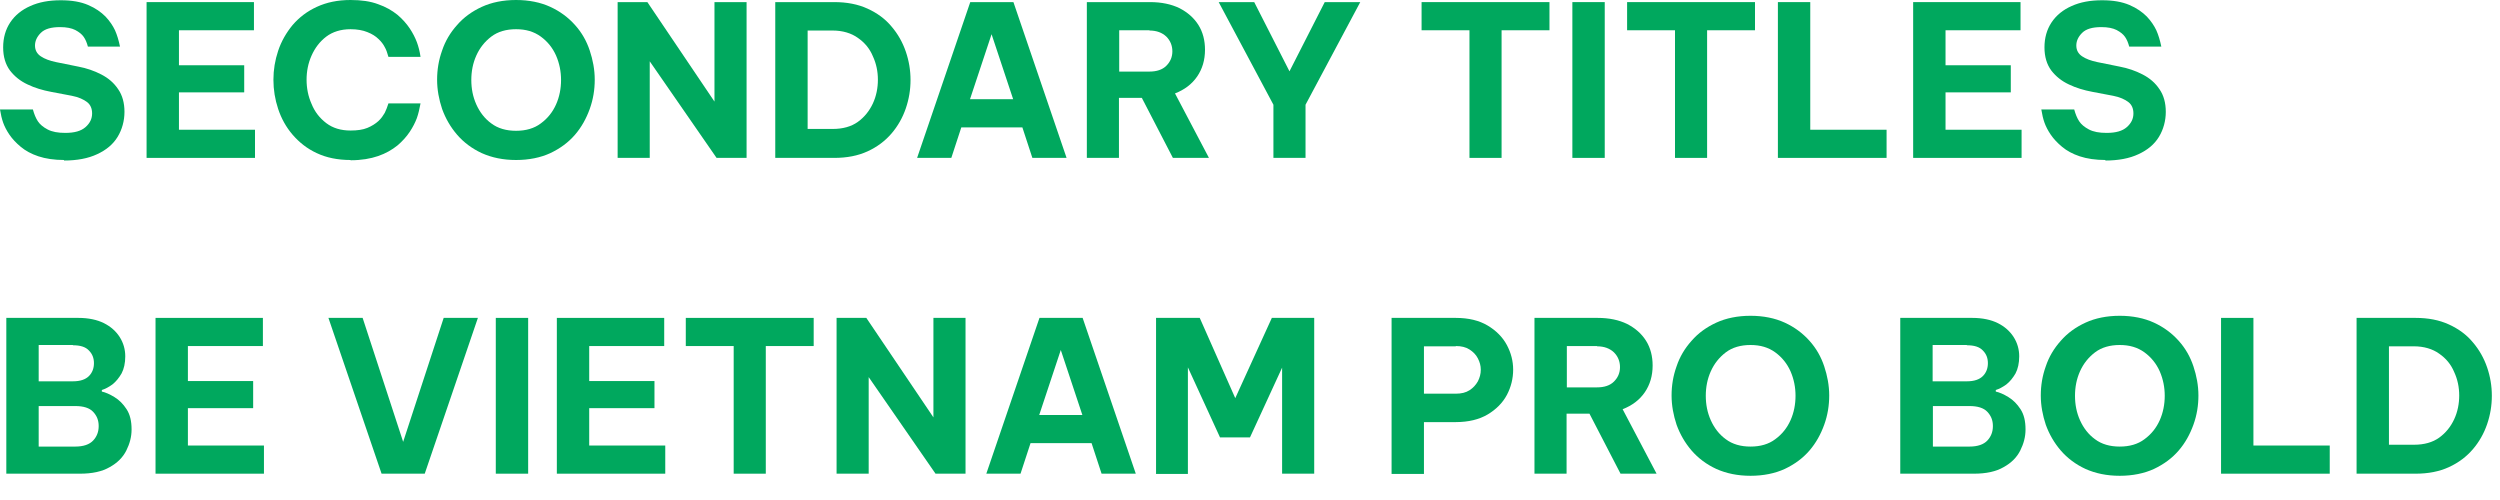
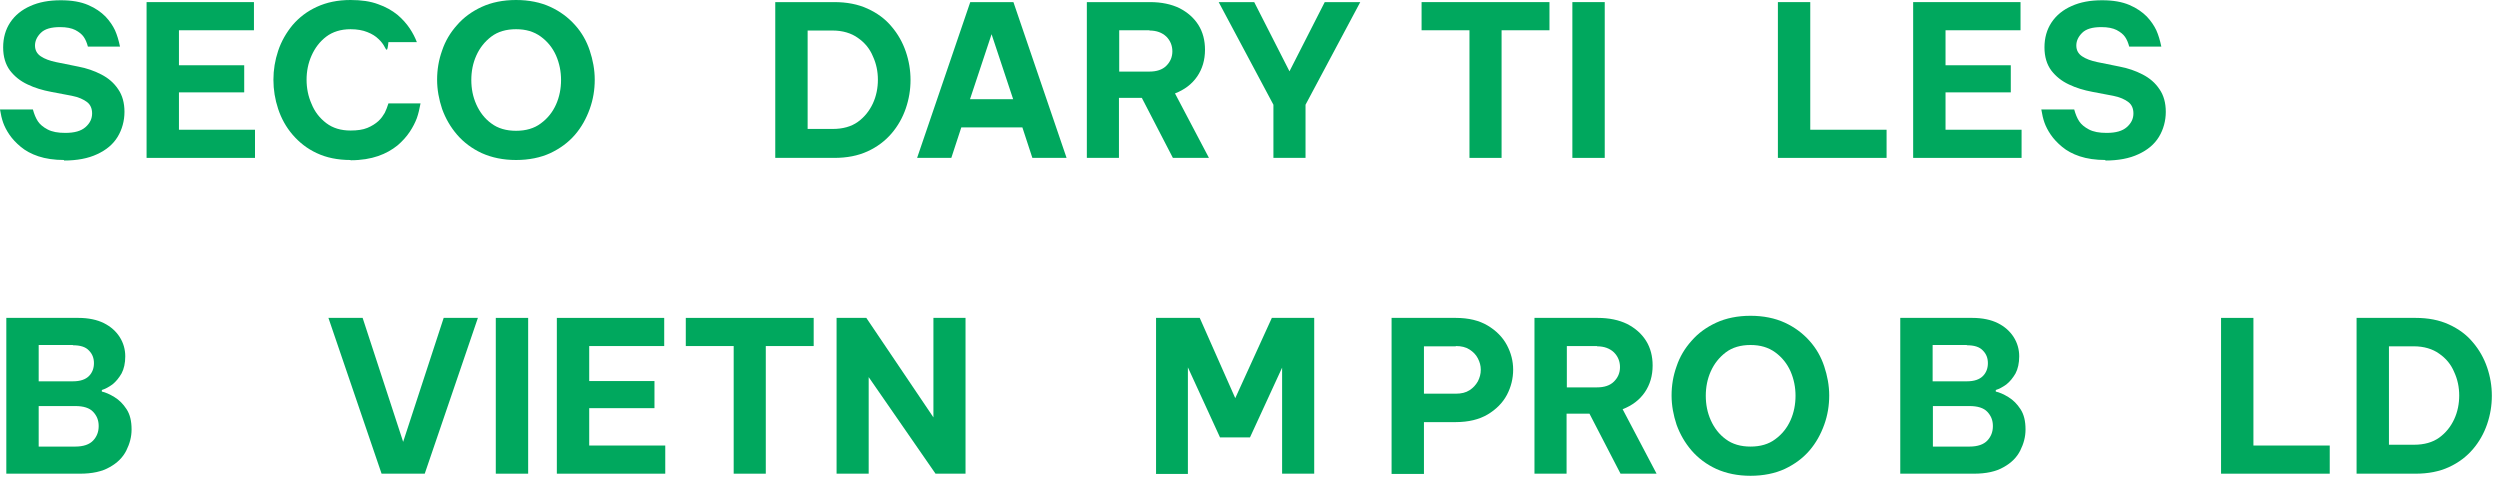
<svg xmlns="http://www.w3.org/2000/svg" fill="none" height="100%" overflow="visible" preserveAspectRatio="none" style="display: block;" viewBox="0 0 95 19" width="100%">
  <g id="Group">
    <path d="M2.44 6.08C2.06 6.08 1.73 6.03 1.46 5.94C1.19 5.85 0.97 5.73 0.79 5.58C0.61 5.43 0.47 5.28 0.36 5.12C0.25 4.96 0.17 4.8 0.12 4.66C0.07 4.52 0.03 4.35 0 4.16H1.25C1.3 4.34 1.36 4.49 1.44 4.61C1.52 4.73 1.64 4.83 1.81 4.92C1.98 5.01 2.2 5.05 2.48 5.05C2.83 5.05 3.08 4.98 3.25 4.83C3.42 4.68 3.5 4.51 3.5 4.31C3.5 4.13 3.44 3.98 3.31 3.88C3.18 3.78 2.99 3.69 2.73 3.64L1.94 3.49C1.62 3.43 1.32 3.34 1.05 3.21C0.77 3.08 0.55 2.9 0.38 2.68C0.21 2.45 0.12 2.16 0.12 1.8C0.12 1.44 0.21 1.12 0.39 0.85C0.57 0.58 0.83 0.37 1.15 0.23C1.48 0.08 1.86 0.01 2.31 0.01C2.73 0.01 3.07 0.07 3.35 0.19C3.63 0.31 3.84 0.46 4.01 0.63C4.17 0.8 4.29 0.98 4.37 1.15C4.45 1.33 4.51 1.53 4.56 1.77H3.34C3.3 1.62 3.25 1.5 3.18 1.4C3.11 1.3 3.01 1.22 2.86 1.14C2.72 1.07 2.53 1.03 2.28 1.03C1.94 1.03 1.7 1.1 1.55 1.25C1.4 1.4 1.33 1.56 1.33 1.73C1.33 1.9 1.4 2.04 1.55 2.14C1.7 2.24 1.89 2.31 2.13 2.36L2.97 2.53C3.29 2.59 3.58 2.69 3.85 2.83C4.12 2.97 4.33 3.15 4.49 3.39C4.65 3.62 4.73 3.91 4.73 4.25C4.73 4.59 4.64 4.92 4.47 5.2C4.3 5.48 4.04 5.7 3.69 5.86C3.35 6.02 2.93 6.1 2.43 6.1L2.44 6.08Z" fill="#00A85E" id="Vector" />
    <path d="M5.57 6V0.08H9.65V1.15H6.8V2.48H9.28V3.51H6.8V4.93H9.69V6H5.57Z" fill="#00A85E" id="Vector_2" />
-     <path d="M13.32 6.08C12.83 6.08 12.4 5.99 12.04 5.82C11.67 5.65 11.37 5.41 11.12 5.12C10.87 4.83 10.69 4.5 10.57 4.14C10.45 3.78 10.39 3.41 10.39 3.03C10.39 2.65 10.45 2.29 10.57 1.93C10.69 1.57 10.88 1.24 11.12 0.95C11.37 0.66 11.67 0.43 12.04 0.26C12.41 0.09 12.83 0 13.32 0C13.73 0 14.08 0.05 14.37 0.16C14.66 0.26 14.9 0.4 15.1 0.56C15.29 0.72 15.45 0.9 15.57 1.08C15.69 1.26 15.78 1.44 15.84 1.6C15.9 1.76 15.95 1.95 15.98 2.16H14.76C14.72 2.02 14.68 1.89 14.62 1.79C14.57 1.69 14.49 1.58 14.38 1.48C14.28 1.38 14.14 1.29 13.96 1.22C13.79 1.15 13.57 1.11 13.32 1.11C12.95 1.11 12.64 1.21 12.4 1.39C12.15 1.58 11.97 1.82 11.84 2.11C11.71 2.4 11.65 2.71 11.65 3.03C11.65 3.35 11.71 3.66 11.84 3.95C11.96 4.25 12.15 4.49 12.4 4.68C12.65 4.87 12.96 4.96 13.32 4.96C13.58 4.96 13.79 4.93 13.96 4.86C14.13 4.79 14.27 4.7 14.38 4.6C14.49 4.5 14.56 4.39 14.62 4.29C14.67 4.19 14.72 4.06 14.76 3.93H15.98C15.94 4.14 15.9 4.32 15.84 4.49C15.78 4.65 15.69 4.83 15.57 5.01C15.45 5.19 15.29 5.37 15.1 5.53C14.9 5.69 14.66 5.83 14.37 5.93C14.08 6.03 13.73 6.09 13.32 6.09V6.08Z" fill="#00A85E" id="Vector_3" />
+     <path d="M13.32 6.08C12.83 6.08 12.4 5.99 12.04 5.82C11.67 5.65 11.37 5.41 11.12 5.12C10.87 4.83 10.69 4.5 10.57 4.14C10.45 3.78 10.39 3.41 10.39 3.03C10.39 2.65 10.45 2.29 10.57 1.93C10.69 1.57 10.88 1.24 11.12 0.95C11.37 0.66 11.67 0.43 12.04 0.26C12.41 0.09 12.83 0 13.32 0C13.73 0 14.08 0.05 14.37 0.16C14.66 0.26 14.9 0.4 15.1 0.56C15.29 0.72 15.45 0.9 15.57 1.08C15.69 1.26 15.78 1.44 15.84 1.6H14.76C14.72 2.02 14.68 1.89 14.62 1.79C14.57 1.69 14.49 1.58 14.38 1.48C14.28 1.38 14.14 1.29 13.96 1.22C13.79 1.15 13.57 1.11 13.32 1.11C12.95 1.11 12.64 1.21 12.4 1.39C12.15 1.58 11.97 1.82 11.84 2.11C11.71 2.4 11.65 2.71 11.65 3.03C11.65 3.35 11.71 3.66 11.84 3.95C11.96 4.25 12.15 4.49 12.4 4.68C12.65 4.87 12.96 4.96 13.32 4.96C13.58 4.96 13.79 4.93 13.96 4.86C14.13 4.79 14.27 4.7 14.38 4.6C14.49 4.5 14.56 4.39 14.62 4.29C14.67 4.19 14.72 4.06 14.76 3.93H15.98C15.94 4.14 15.9 4.32 15.84 4.49C15.78 4.65 15.69 4.83 15.57 5.01C15.45 5.19 15.29 5.37 15.1 5.53C14.9 5.69 14.66 5.83 14.37 5.93C14.08 6.03 13.73 6.09 13.32 6.09V6.08Z" fill="#00A85E" id="Vector_3" />
    <path d="M19.61 6.08C19.12 6.08 18.69 5.99 18.31 5.82C17.94 5.65 17.62 5.41 17.37 5.12C17.12 4.83 16.93 4.5 16.8 4.14C16.68 3.78 16.61 3.41 16.61 3.03C16.61 2.65 16.67 2.28 16.8 1.92C16.92 1.56 17.11 1.24 17.37 0.95C17.62 0.66 17.94 0.43 18.31 0.26C18.68 0.09 19.12 0 19.61 0C20.1 0 20.54 0.09 20.91 0.26C21.28 0.43 21.59 0.66 21.85 0.95C22.11 1.24 22.29 1.56 22.41 1.92C22.53 2.28 22.6 2.65 22.6 3.03C22.6 3.41 22.54 3.78 22.41 4.14C22.28 4.5 22.1 4.83 21.85 5.12C21.6 5.41 21.29 5.64 20.91 5.82C20.54 5.99 20.1 6.08 19.61 6.08ZM19.61 4.97C19.98 4.97 20.3 4.88 20.55 4.69C20.81 4.5 21 4.26 21.13 3.97C21.26 3.68 21.32 3.36 21.32 3.04C21.32 2.72 21.26 2.41 21.13 2.11C21 1.82 20.81 1.58 20.55 1.39C20.29 1.2 19.98 1.11 19.61 1.11C19.24 1.11 18.92 1.2 18.67 1.39C18.42 1.58 18.23 1.82 18.1 2.11C17.97 2.4 17.91 2.71 17.91 3.04C17.91 3.37 17.97 3.68 18.1 3.97C18.23 4.26 18.42 4.51 18.67 4.69C18.92 4.88 19.24 4.97 19.61 4.97Z" fill="#00A85E" id="Vector_4" />
-     <path d="M23.47 6V0.08H24.6L27.15 3.86V0.08H28.37V6H27.23L24.69 2.33V6H23.47Z" fill="#00A85E" id="Vector_5" />
    <path d="M29.46 6V0.08H31.7C32.18 0.08 32.6 0.16 32.97 0.33C33.34 0.5 33.64 0.72 33.88 1.01C34.12 1.29 34.3 1.61 34.42 1.96C34.54 2.31 34.6 2.67 34.6 3.04C34.6 3.41 34.54 3.77 34.42 4.12C34.3 4.47 34.12 4.79 33.88 5.07C33.64 5.35 33.34 5.58 32.97 5.75C32.6 5.92 32.18 6 31.7 6H29.46ZM31.64 1.16H30.69V4.9H31.64C32.03 4.9 32.35 4.81 32.6 4.63C32.85 4.45 33.04 4.21 33.17 3.93C33.3 3.65 33.36 3.34 33.36 3.03C33.36 2.72 33.3 2.42 33.17 2.14C33.05 1.85 32.86 1.62 32.6 1.44C32.35 1.26 32.02 1.16 31.64 1.16Z" fill="#00A85E" id="Vector_6" />
    <path d="M34.85 6L36.87 0.08H38.51L40.53 6H39.23L38.85 4.84H36.53L36.15 6H34.85ZM36.87 3.77H38.5L37.68 1.3L36.86 3.77H36.87Z" fill="#00A85E" id="Vector_7" />
    <path d="M41.3 6V0.08H43.7C44.14 0.08 44.51 0.16 44.82 0.31C45.13 0.47 45.37 0.68 45.54 0.95C45.71 1.22 45.79 1.54 45.79 1.89C45.79 2.28 45.69 2.62 45.49 2.91C45.29 3.2 45.01 3.41 44.65 3.55L45.94 6H44.57L43.39 3.72H42.52V6H41.29H41.3ZM43.68 1.15H42.53V2.72H43.68C43.95 2.72 44.17 2.65 44.32 2.5C44.47 2.35 44.55 2.17 44.55 1.95C44.55 1.73 44.47 1.54 44.32 1.39C44.16 1.24 43.95 1.16 43.68 1.16V1.15Z" fill="#00A85E" id="Vector_8" />
    <path d="M48.39 6V3.98L46.31 0.08H47.66L49 2.71L50.34 0.08H51.69L49.61 3.98V6H48.38H48.39Z" fill="#00A85E" id="Vector_9" />
    <path d="M55.84 6V1.15H54.02V0.08H58.88V1.15H57.06V6H55.83H55.84Z" fill="#00A85E" id="Vector_10" />
    <path d="M59.75 6V0.08H60.98V6H59.75Z" fill="#00A85E" id="Vector_11" />
-     <path d="M63.65 6V1.15H61.83V0.08H66.69V1.15H64.87V6H63.64H63.65Z" fill="#00A85E" id="Vector_12" />
    <path d="M67.56 6V0.08H68.79V4.93H71.69V6H67.56Z" fill="#00A85E" id="Vector_13" />
    <path d="M72.7 6V0.08H76.78V1.15H73.93V2.48H76.41V3.51H73.93V4.93H76.82V6H72.7Z" fill="#00A85E" id="Vector_14" />
    <path d="M80.01 6.08C79.63 6.08 79.3 6.03 79.03 5.94C78.76 5.85 78.54 5.73 78.36 5.58C78.18 5.43 78.04 5.28 77.93 5.12C77.82 4.96 77.74 4.8 77.69 4.66C77.64 4.52 77.6 4.35 77.57 4.16H78.82C78.87 4.34 78.93 4.49 79.01 4.61C79.09 4.73 79.21 4.83 79.38 4.92C79.55 5.01 79.77 5.05 80.05 5.05C80.4 5.05 80.65 4.98 80.82 4.83C80.99 4.68 81.07 4.51 81.07 4.31C81.07 4.13 81.01 3.98 80.88 3.88C80.75 3.78 80.56 3.69 80.3 3.64L79.51 3.49C79.19 3.43 78.89 3.34 78.62 3.21C78.34 3.08 78.12 2.9 77.95 2.68C77.78 2.45 77.69 2.16 77.69 1.8C77.69 1.44 77.78 1.12 77.96 0.85C78.14 0.58 78.4 0.37 78.72 0.23C79.05 0.08 79.43 0.01 79.88 0.01C80.3 0.01 80.64 0.07 80.92 0.19C81.2 0.31 81.41 0.46 81.58 0.63C81.74 0.8 81.86 0.98 81.94 1.15C82.02 1.33 82.08 1.53 82.13 1.77H80.91C80.87 1.62 80.82 1.5 80.75 1.4C80.68 1.3 80.58 1.22 80.43 1.14C80.29 1.07 80.1 1.03 79.85 1.03C79.51 1.03 79.27 1.1 79.12 1.25C78.97 1.4 78.9 1.56 78.9 1.73C78.9 1.9 78.97 2.04 79.12 2.14C79.27 2.24 79.46 2.31 79.7 2.36L80.54 2.53C80.86 2.59 81.15 2.69 81.42 2.83C81.69 2.97 81.9 3.15 82.06 3.39C82.22 3.62 82.3 3.91 82.3 4.25C82.3 4.59 82.21 4.92 82.04 5.2C81.87 5.48 81.61 5.7 81.26 5.86C80.92 6.02 80.5 6.1 80 6.1L80.01 6.08Z" fill="#00A85E" id="Vector_15" />
    <path d="M0.24 18V12.08H2.98C3.36 12.08 3.69 12.15 3.95 12.28C4.21 12.41 4.41 12.59 4.55 12.81C4.69 13.03 4.76 13.28 4.76 13.54C4.76 13.8 4.71 14.02 4.62 14.19C4.52 14.36 4.41 14.5 4.27 14.61C4.13 14.71 4 14.78 3.87 14.82V14.88C4.01 14.91 4.17 14.98 4.35 15.09C4.53 15.2 4.68 15.35 4.81 15.55C4.94 15.75 5 16 5 16.32C5 16.6 4.93 16.86 4.8 17.12C4.67 17.38 4.46 17.59 4.17 17.75C3.88 17.92 3.5 18 3.04 18H0.24ZM2.77 13.11H1.47V14.49H2.77C3.05 14.49 3.25 14.42 3.38 14.29C3.51 14.16 3.57 13.99 3.57 13.8C3.57 13.61 3.51 13.45 3.38 13.32C3.25 13.18 3.05 13.12 2.77 13.12V13.11ZM2.86 15.43H1.47V16.97H2.86C3.17 16.97 3.4 16.89 3.54 16.74C3.68 16.59 3.75 16.41 3.75 16.19C3.75 15.97 3.68 15.8 3.54 15.65C3.4 15.5 3.17 15.43 2.86 15.43Z" fill="#00A85E" id="Vector_16" />
-     <path d="M5.91 18V12.08H9.99V13.15H7.14V14.48H9.62V15.51H7.14V16.93H10.03V18H5.91Z" fill="#00A85E" id="Vector_17" />
    <path d="M14.5 18L12.48 12.08H13.78L15.32 16.79L16.86 12.08H18.16L16.14 18H14.5Z" fill="#00A85E" id="Vector_18" />
    <path d="M18.84 18V12.08H20.07V18H18.84Z" fill="#00A85E" id="Vector_19" />
    <path d="M21.16 18V12.08H25.24V13.15H22.39V14.48H24.87V15.51H22.39V16.93H25.28V18H21.16Z" fill="#00A85E" id="Vector_20" />
    <path d="M27.88 18V13.15H26.06V12.08H30.92V13.15H29.1V18H27.87H27.88Z" fill="#00A85E" id="Vector_21" />
    <path d="M31.79 18V12.08H32.92L35.47 15.86V12.08H36.69V18H35.55L33.01 14.33V18H31.79Z" fill="#00A85E" id="Vector_22" />
-     <path d="M37.48 18L39.5 12.08H41.14L43.16 18H41.86L41.48 16.84H39.16L38.78 18H37.48ZM39.5 15.77H41.13L40.31 13.3L39.49 15.77H39.5Z" fill="#00A85E" id="Vector_23" />
    <path d="M43.93 18V12.08H45.59L46.94 15.13L48.33 12.08H49.94V18H48.72V13.97L47.5 16.62H46.36L45.14 13.96V18.01H43.92L43.93 18Z" fill="#00A85E" id="Vector_24" />
    <path d="M52.88 18V12.08H55.32C55.81 12.08 56.21 12.18 56.53 12.37C56.85 12.56 57.1 12.81 57.26 13.11C57.42 13.41 57.5 13.72 57.5 14.05C57.5 14.38 57.42 14.71 57.26 15.01C57.1 15.31 56.85 15.56 56.53 15.75C56.21 15.94 55.8 16.04 55.32 16.04H54.11V18.01H52.88V18ZM55.32 13.16H54.11V14.96H55.32C55.53 14.96 55.7 14.92 55.84 14.83C55.98 14.74 56.08 14.63 56.16 14.49C56.23 14.35 56.27 14.21 56.27 14.05C56.27 13.89 56.23 13.76 56.16 13.62C56.09 13.48 55.98 13.37 55.84 13.28C55.7 13.19 55.53 13.15 55.32 13.15V13.16Z" fill="#00A85E" id="Vector_25" />
    <path d="M58.31 18V12.08H60.71C61.15 12.08 61.52 12.16 61.83 12.31C62.14 12.47 62.38 12.68 62.55 12.95C62.72 13.22 62.8 13.54 62.8 13.89C62.8 14.28 62.7 14.62 62.5 14.91C62.3 15.2 62.02 15.41 61.66 15.55L62.95 18H61.58L60.4 15.72H59.53V18H58.3H58.31ZM60.69 13.15H59.54V14.72H60.69C60.96 14.72 61.18 14.65 61.33 14.5C61.48 14.35 61.56 14.17 61.56 13.95C61.56 13.73 61.48 13.54 61.33 13.39C61.17 13.24 60.96 13.16 60.69 13.16V13.15Z" fill="#00A85E" id="Vector_26" />
    <path d="M66.52 18.08C66.03 18.08 65.6 17.99 65.22 17.82C64.85 17.65 64.53 17.41 64.28 17.12C64.03 16.83 63.84 16.5 63.71 16.14C63.59 15.78 63.52 15.41 63.52 15.03C63.52 14.65 63.58 14.28 63.71 13.92C63.83 13.56 64.02 13.24 64.28 12.95C64.53 12.66 64.85 12.43 65.22 12.26C65.59 12.09 66.03 12 66.52 12C67.01 12 67.45 12.09 67.82 12.26C68.19 12.43 68.5 12.66 68.76 12.95C69.02 13.24 69.2 13.56 69.32 13.92C69.44 14.28 69.51 14.65 69.51 15.03C69.51 15.41 69.45 15.78 69.32 16.14C69.19 16.5 69.01 16.83 68.76 17.12C68.51 17.41 68.2 17.64 67.82 17.82C67.45 17.99 67.01 18.08 66.52 18.08ZM66.52 16.97C66.89 16.97 67.21 16.88 67.46 16.69C67.72 16.5 67.91 16.26 68.04 15.97C68.17 15.68 68.23 15.36 68.23 15.04C68.23 14.72 68.17 14.41 68.04 14.11C67.91 13.82 67.72 13.58 67.46 13.39C67.2 13.2 66.89 13.11 66.52 13.11C66.15 13.11 65.83 13.2 65.58 13.39C65.33 13.58 65.14 13.82 65.01 14.11C64.88 14.4 64.82 14.71 64.82 15.04C64.82 15.37 64.88 15.68 65.01 15.97C65.14 16.26 65.33 16.51 65.58 16.69C65.83 16.88 66.15 16.97 66.52 16.97Z" fill="#00A85E" id="Vector_27" />
    <path d="M72.21 18V12.08H74.95C75.33 12.08 75.66 12.15 75.92 12.28C76.18 12.41 76.38 12.59 76.52 12.81C76.66 13.03 76.73 13.28 76.73 13.54C76.73 13.8 76.68 14.02 76.59 14.19C76.49 14.36 76.38 14.5 76.24 14.61C76.1 14.71 75.97 14.78 75.84 14.82V14.88C75.98 14.91 76.14 14.98 76.32 15.09C76.5 15.2 76.65 15.35 76.78 15.55C76.91 15.75 76.97 16 76.97 16.32C76.97 16.6 76.9 16.86 76.77 17.12C76.64 17.38 76.43 17.59 76.14 17.75C75.85 17.92 75.47 18 75.01 18H72.21ZM74.74 13.11H73.44V14.49H74.74C75.02 14.49 75.22 14.42 75.35 14.29C75.48 14.16 75.54 13.99 75.54 13.8C75.54 13.61 75.48 13.45 75.35 13.32C75.22 13.18 75.02 13.12 74.74 13.12V13.11ZM74.84 15.43H73.45V16.97H74.84C75.15 16.97 75.38 16.89 75.52 16.74C75.66 16.59 75.73 16.41 75.73 16.19C75.73 15.97 75.66 15.8 75.52 15.65C75.38 15.5 75.15 15.43 74.84 15.43Z" fill="#00A85E" id="Vector_28" />
-     <path d="M80.55 18.08C80.06 18.08 79.63 17.99 79.25 17.82C78.88 17.65 78.56 17.41 78.31 17.12C78.06 16.83 77.87 16.5 77.74 16.14C77.62 15.78 77.55 15.41 77.55 15.03C77.55 14.65 77.61 14.28 77.74 13.92C77.86 13.56 78.05 13.24 78.31 12.95C78.56 12.66 78.88 12.43 79.25 12.26C79.62 12.09 80.06 12 80.55 12C81.04 12 81.48 12.09 81.85 12.26C82.22 12.43 82.53 12.66 82.79 12.95C83.05 13.24 83.23 13.56 83.35 13.92C83.47 14.28 83.54 14.65 83.54 15.03C83.54 15.41 83.48 15.78 83.35 16.14C83.22 16.5 83.04 16.83 82.79 17.12C82.54 17.41 82.23 17.64 81.85 17.82C81.48 17.99 81.04 18.08 80.55 18.08ZM80.55 16.97C80.92 16.97 81.24 16.88 81.49 16.69C81.75 16.5 81.94 16.26 82.07 15.97C82.2 15.68 82.26 15.36 82.26 15.04C82.26 14.72 82.2 14.41 82.07 14.11C81.94 13.82 81.75 13.58 81.49 13.39C81.23 13.2 80.92 13.11 80.55 13.11C80.18 13.11 79.86 13.2 79.61 13.39C79.36 13.58 79.17 13.82 79.04 14.11C78.91 14.4 78.85 14.71 78.85 15.04C78.85 15.37 78.91 15.68 79.04 15.97C79.17 16.26 79.36 16.51 79.61 16.69C79.86 16.88 80.18 16.97 80.55 16.97Z" fill="#00A85E" id="Vector_29" />
    <path d="M84.4 18V12.08H85.63V16.93H88.53V18H84.4Z" fill="#00A85E" id="Vector_30" />
    <path d="M89.55 18V12.08H91.79C92.27 12.08 92.69 12.16 93.06 12.33C93.43 12.5 93.73 12.72 93.97 13.01C94.21 13.29 94.39 13.61 94.51 13.96C94.63 14.31 94.69 14.67 94.69 15.04C94.69 15.41 94.63 15.77 94.51 16.12C94.39 16.47 94.21 16.79 93.97 17.07C93.73 17.35 93.43 17.58 93.06 17.75C92.69 17.92 92.27 18 91.79 18H89.55ZM91.73 13.16H90.78V16.9H91.73C92.12 16.9 92.44 16.81 92.69 16.63C92.94 16.45 93.13 16.21 93.26 15.93C93.39 15.65 93.45 15.34 93.45 15.03C93.45 14.72 93.39 14.42 93.26 14.14C93.14 13.85 92.95 13.62 92.69 13.44C92.44 13.26 92.11 13.16 91.73 13.16Z" fill="#00A85E" id="Vector_31" />
  </g>
</svg>